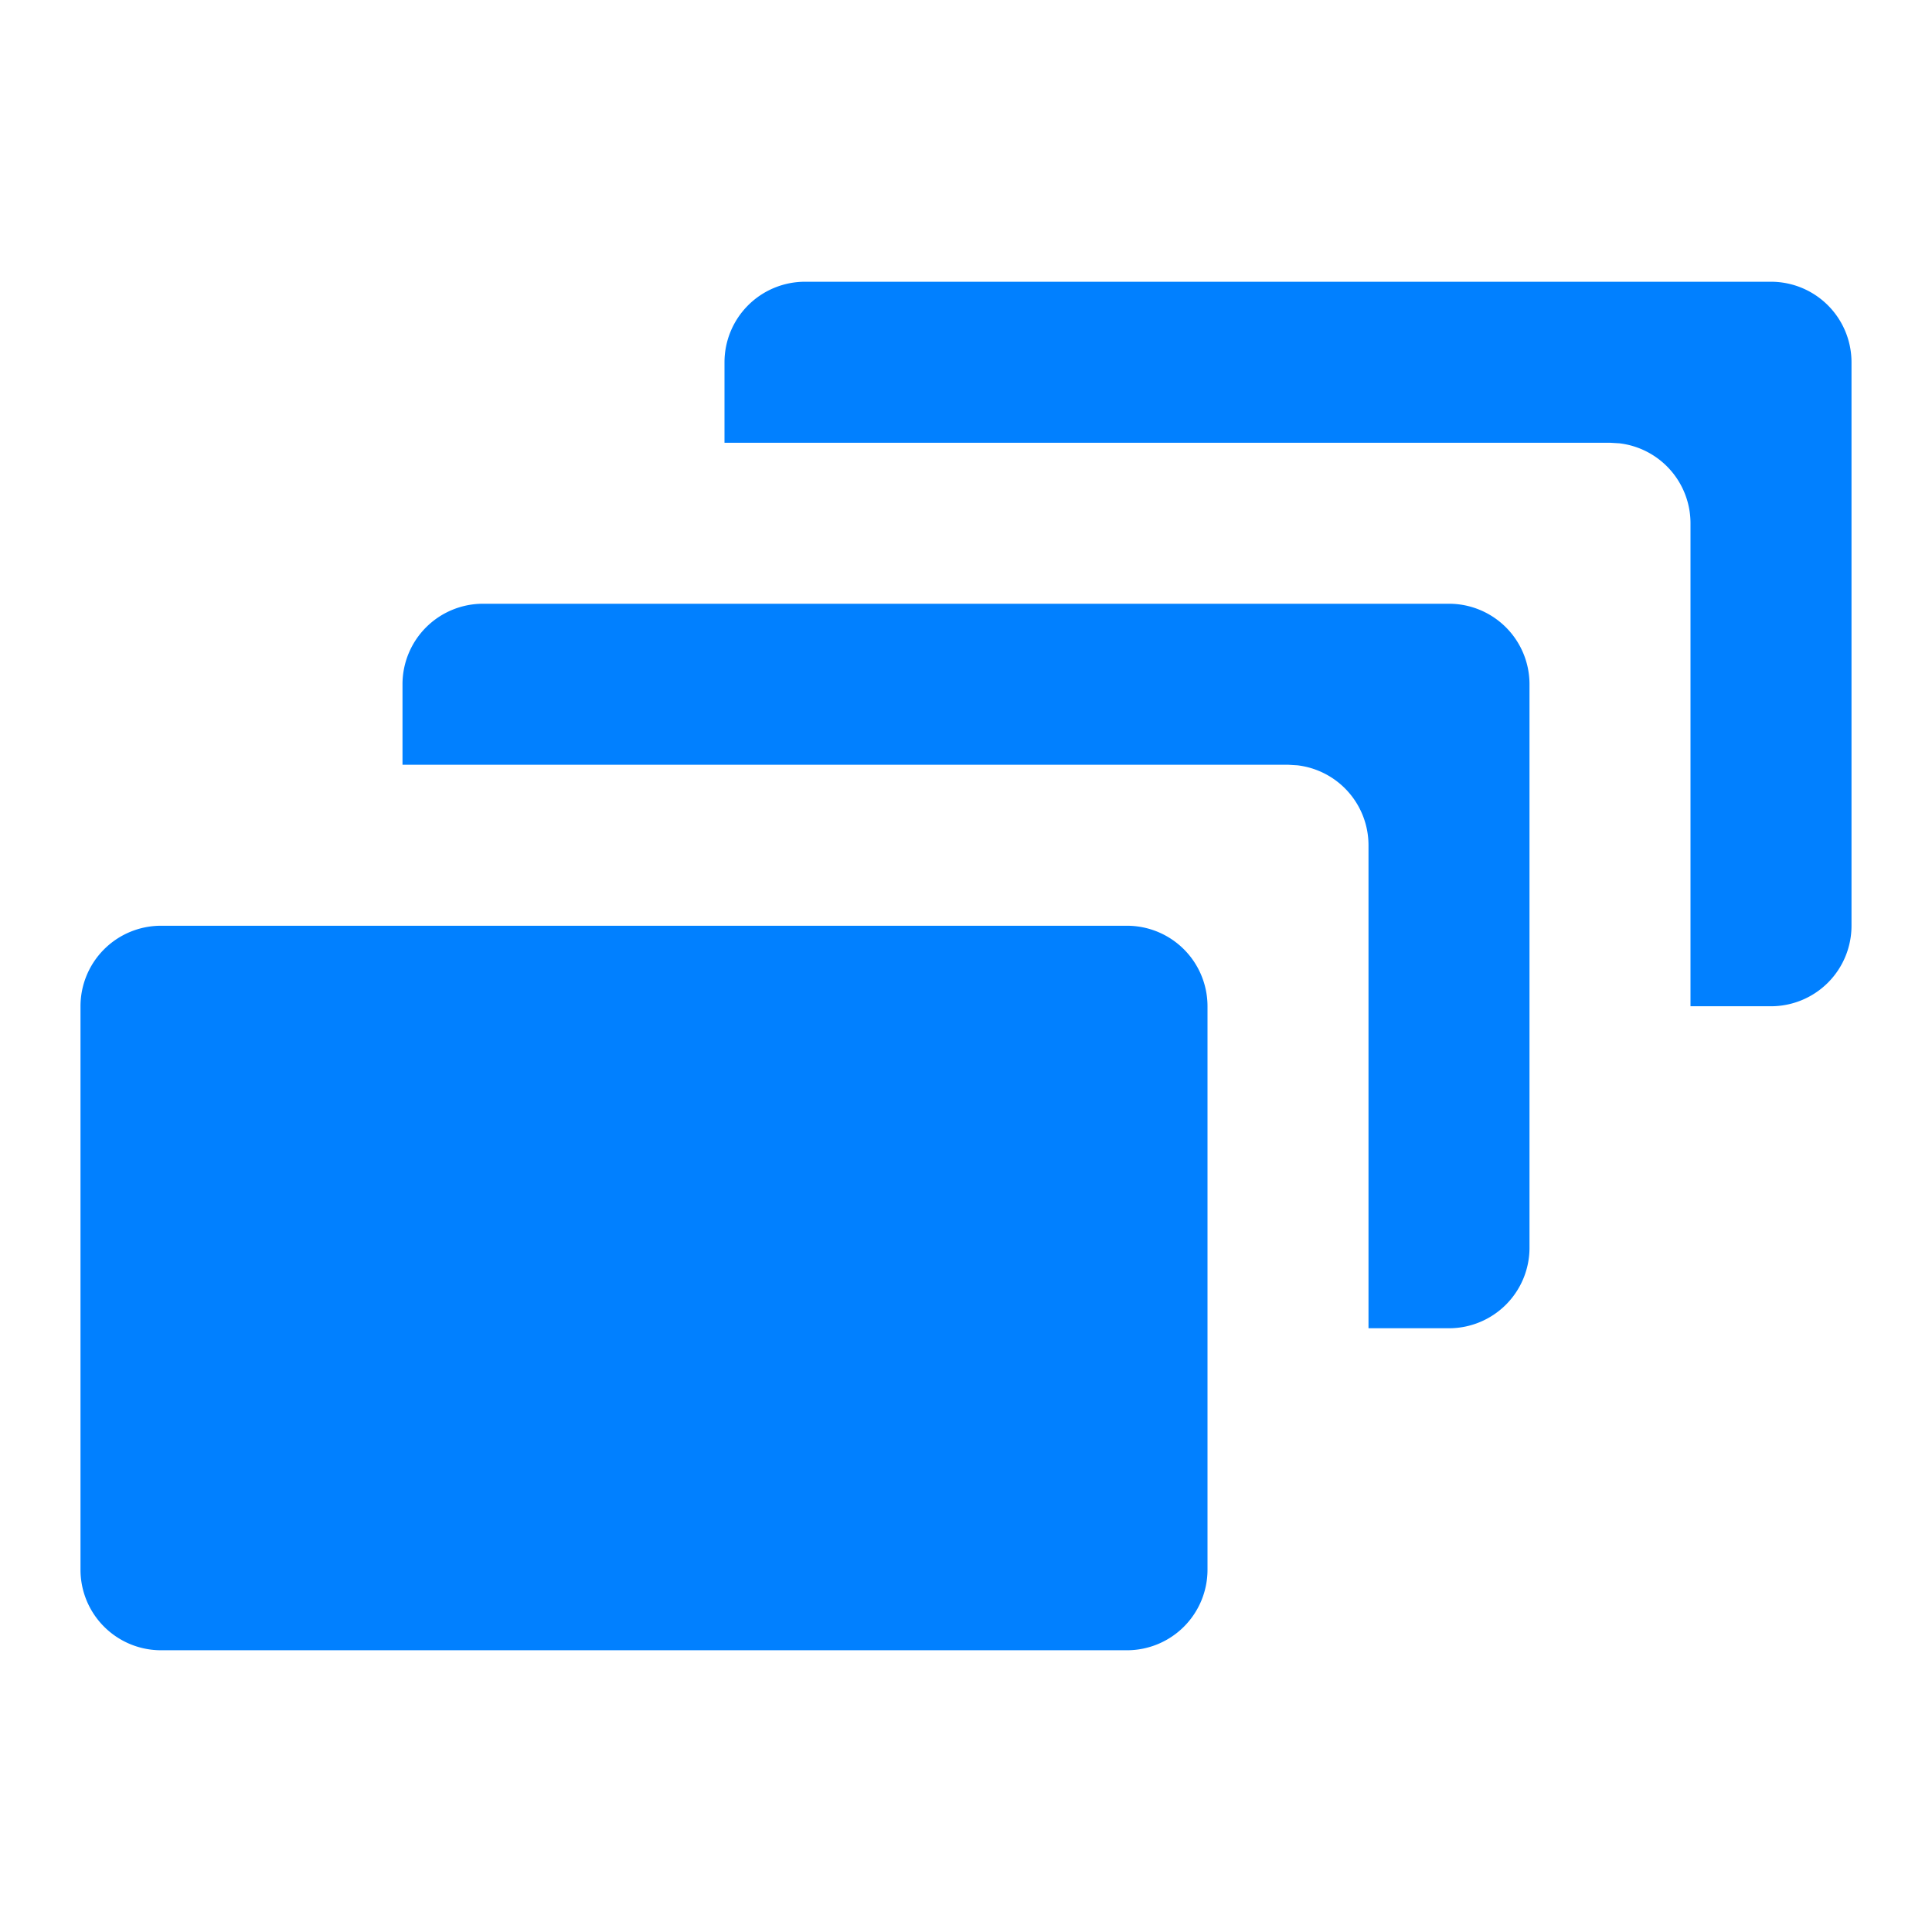
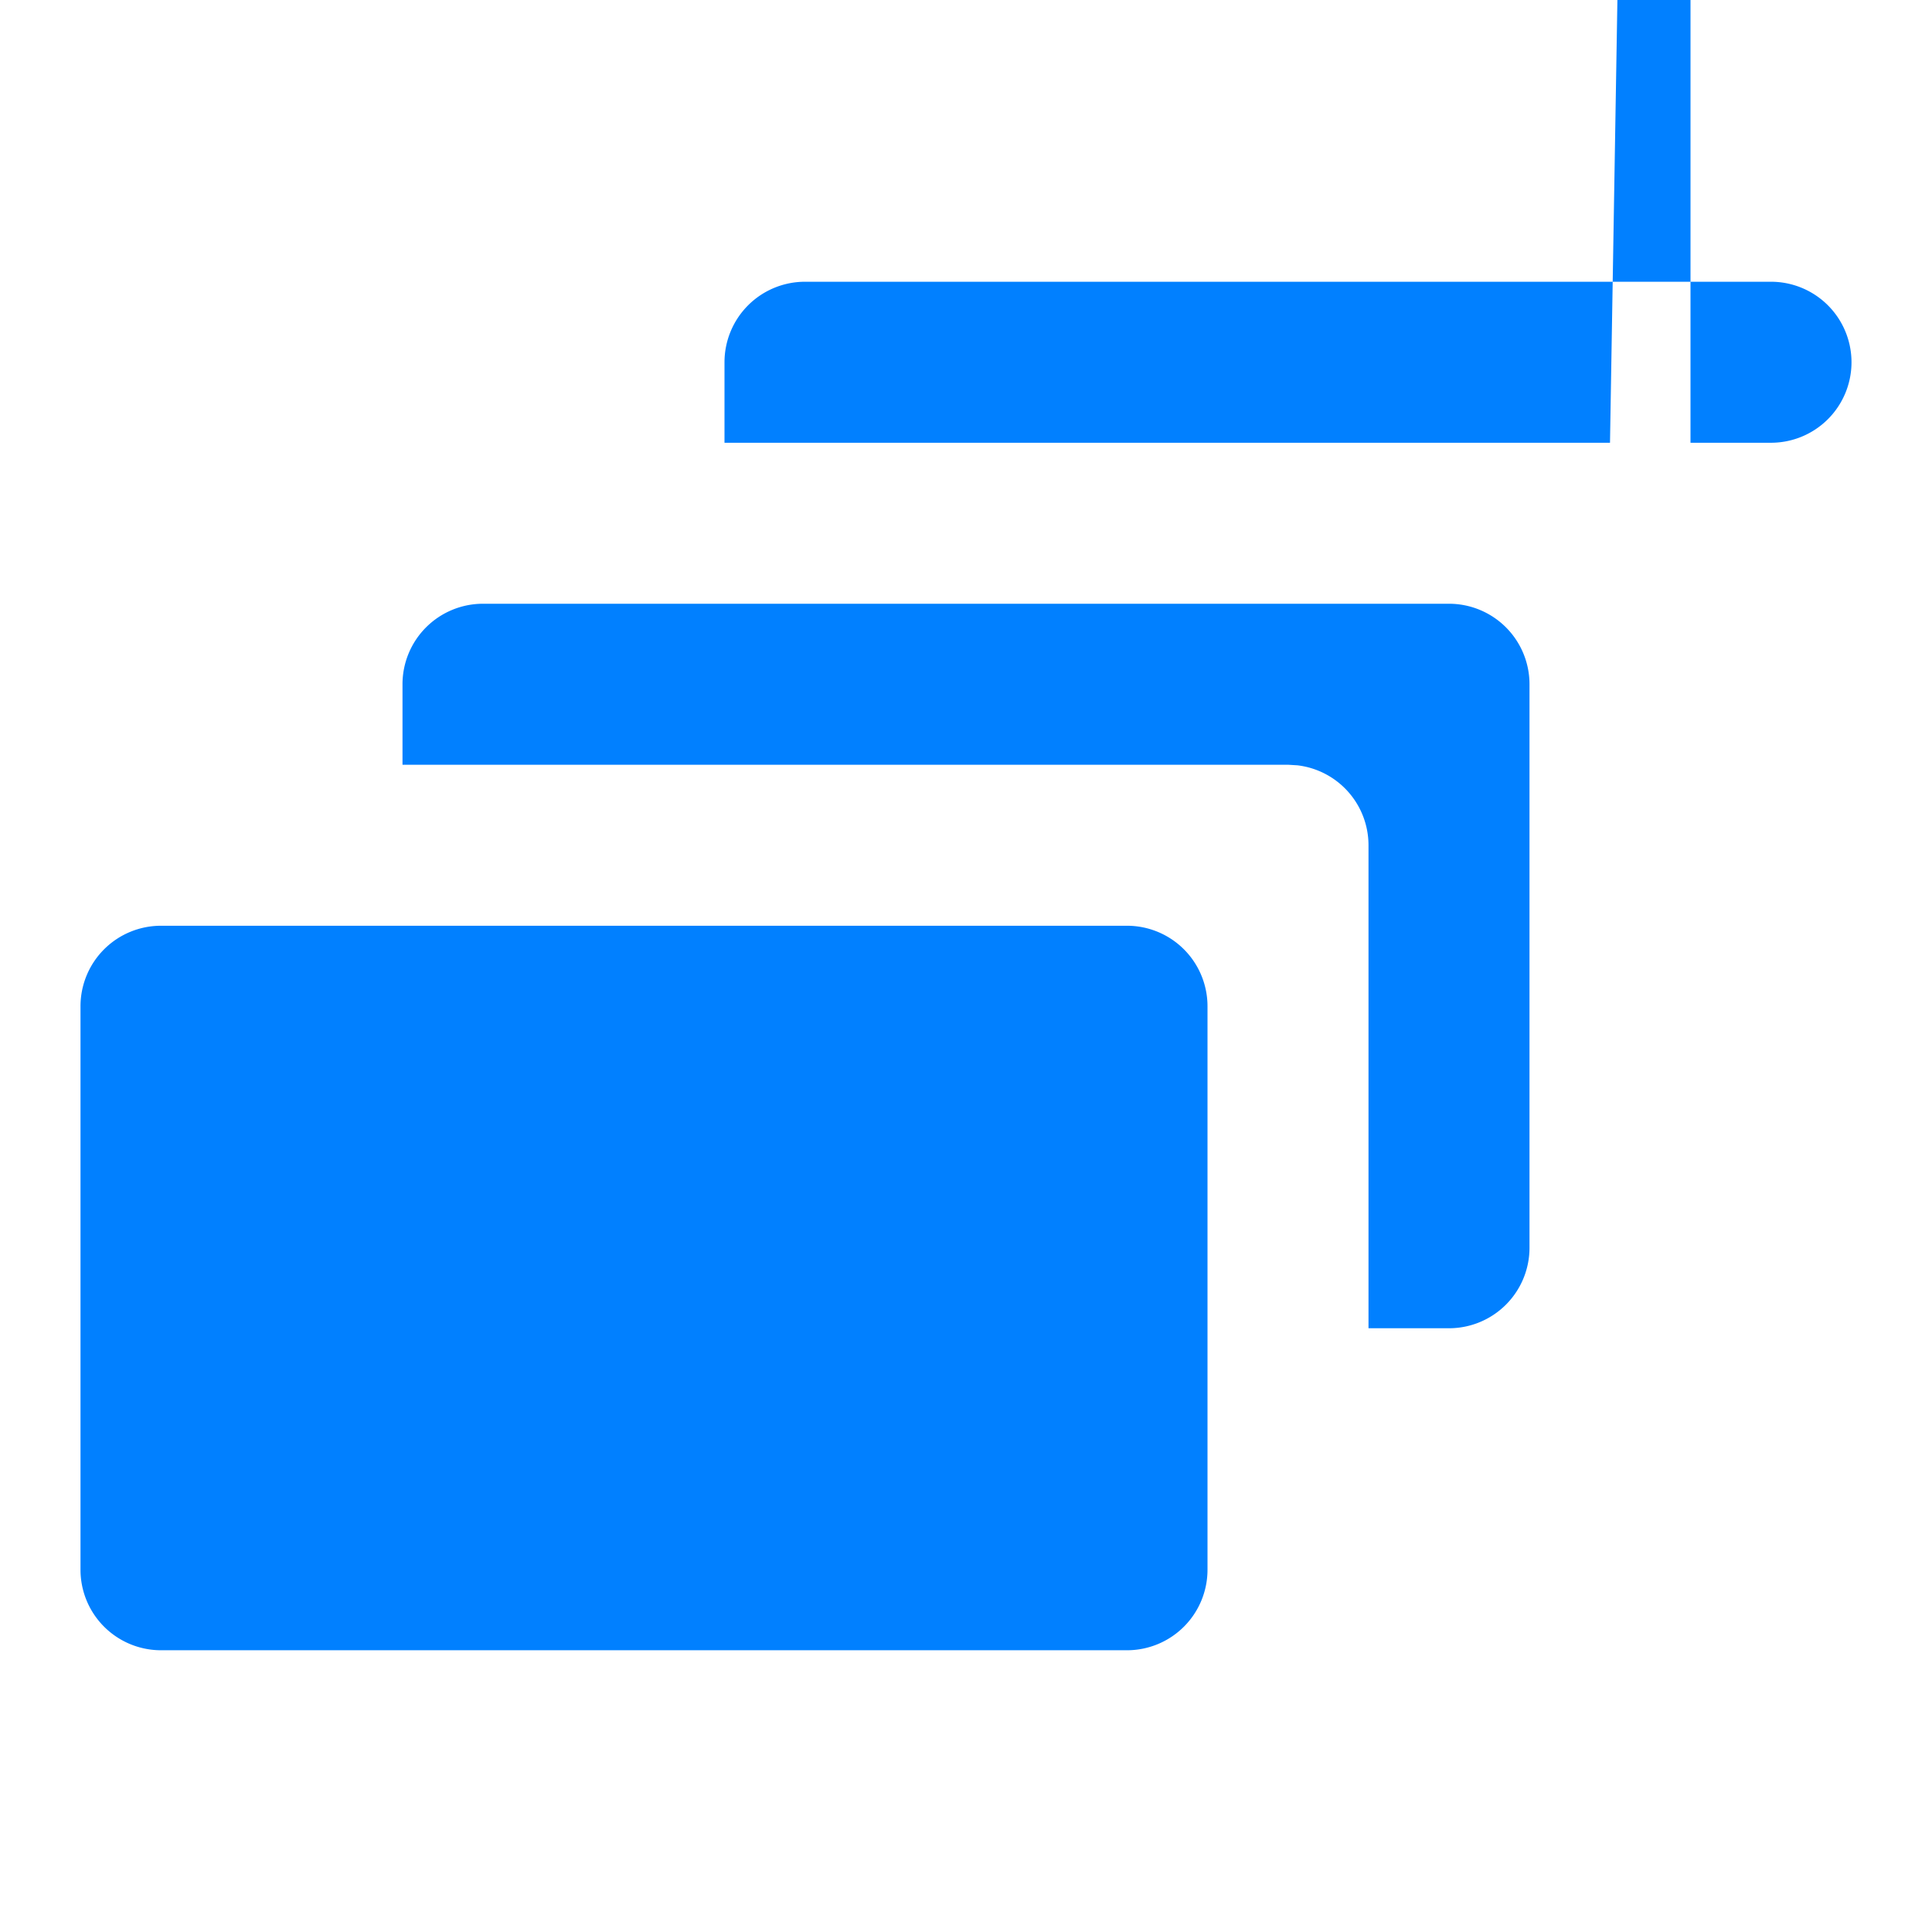
<svg xmlns="http://www.w3.org/2000/svg" viewBox="0 0 24 24">
-   <path fill="#0180ff" fill-rule="evenodd" d="M14 11.5a1 1 0 0 1 1 1v7a1 1 0 0 1-1 1H2a1 1 0 0 1-1-1v-7a1 1 0 0 1 1-1zm4-4a1 1 0 0 1 1 1v7a1 1 0 0 1-1 1h-1v-6a1 1 0 0 0-.883-.993L16 9.5H5v-1a1 1 0 0 1 1-1zm4-4a1 1 0 0 1 1 1v7a1 1 0 0 1-1 1h-1v-6a1 1 0 0 0-.883-.993L20 5.5H9v-1a1 1 0 0 1 1-1z" />
+   <path fill="#0180ff" fill-rule="evenodd" d="M14 11.5a1 1 0 0 1 1 1v7a1 1 0 0 1-1 1H2a1 1 0 0 1-1-1v-7a1 1 0 0 1 1-1zm4-4a1 1 0 0 1 1 1v7a1 1 0 0 1-1 1h-1v-6a1 1 0 0 0-.883-.993L16 9.5H5v-1a1 1 0 0 1 1-1zm4-4a1 1 0 0 1 1 1a1 1 0 0 1-1 1h-1v-6a1 1 0 0 0-.883-.993L20 5.5H9v-1a1 1 0 0 1 1-1z" />
</svg>